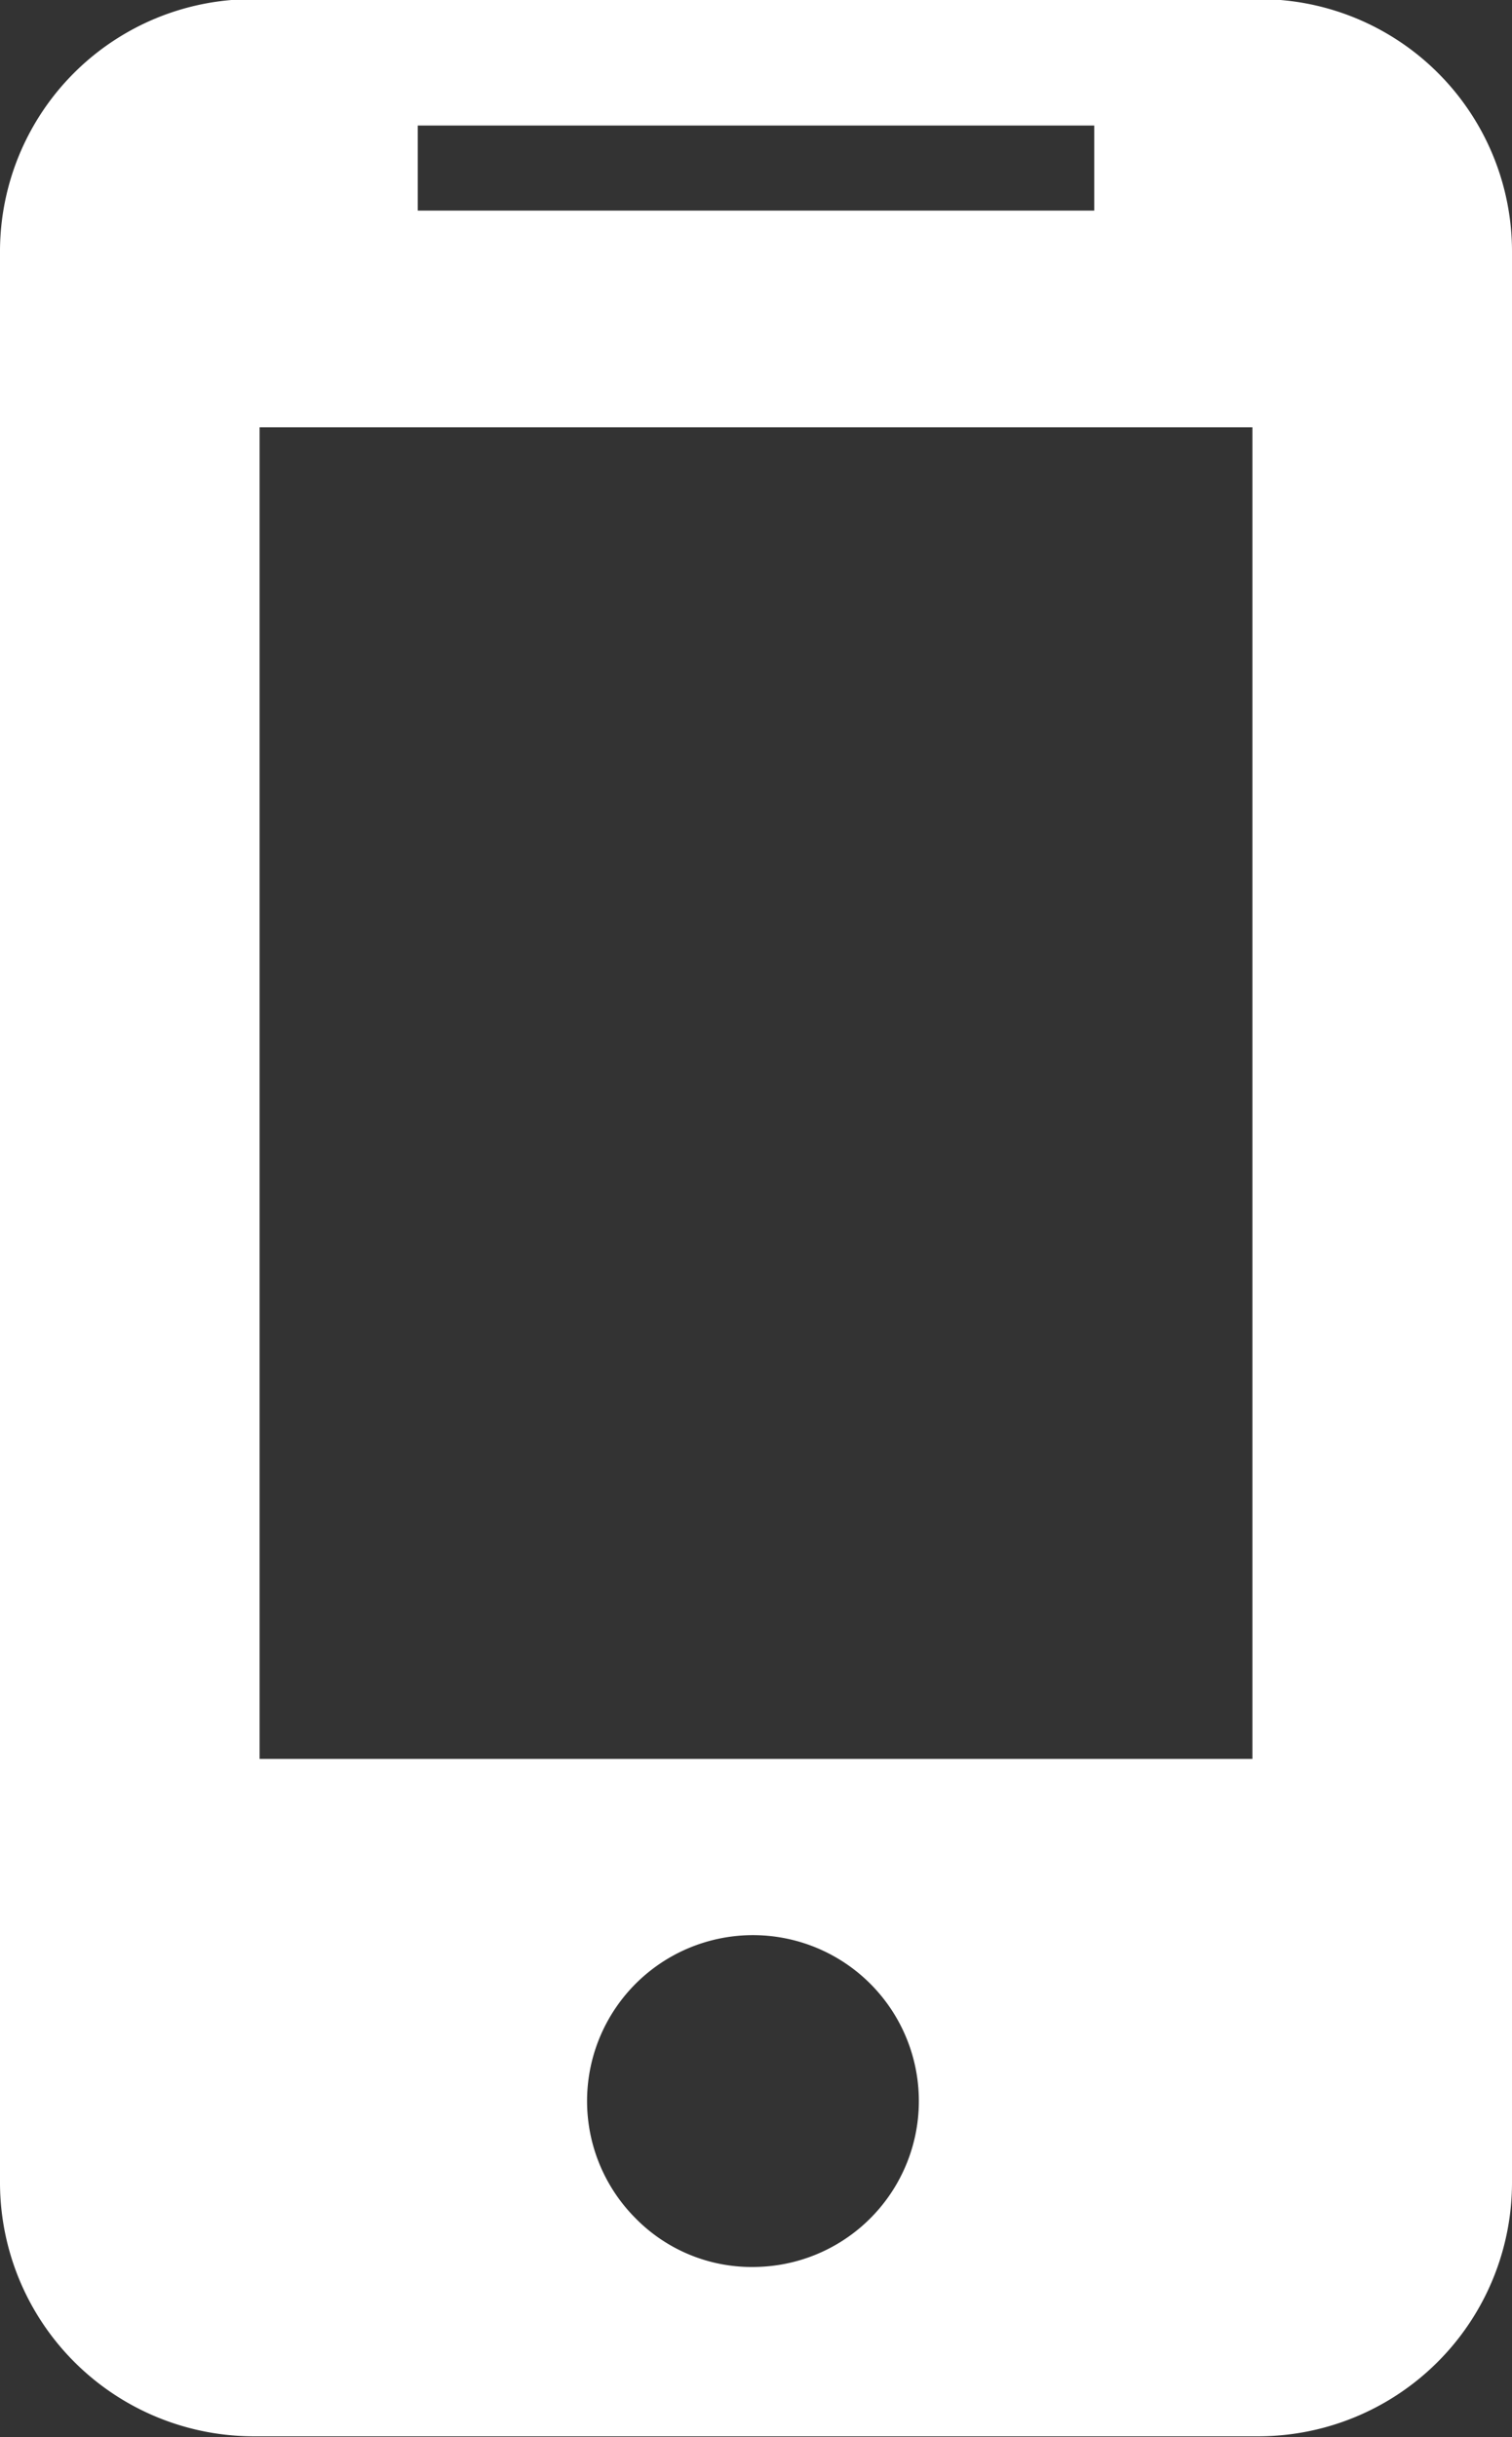
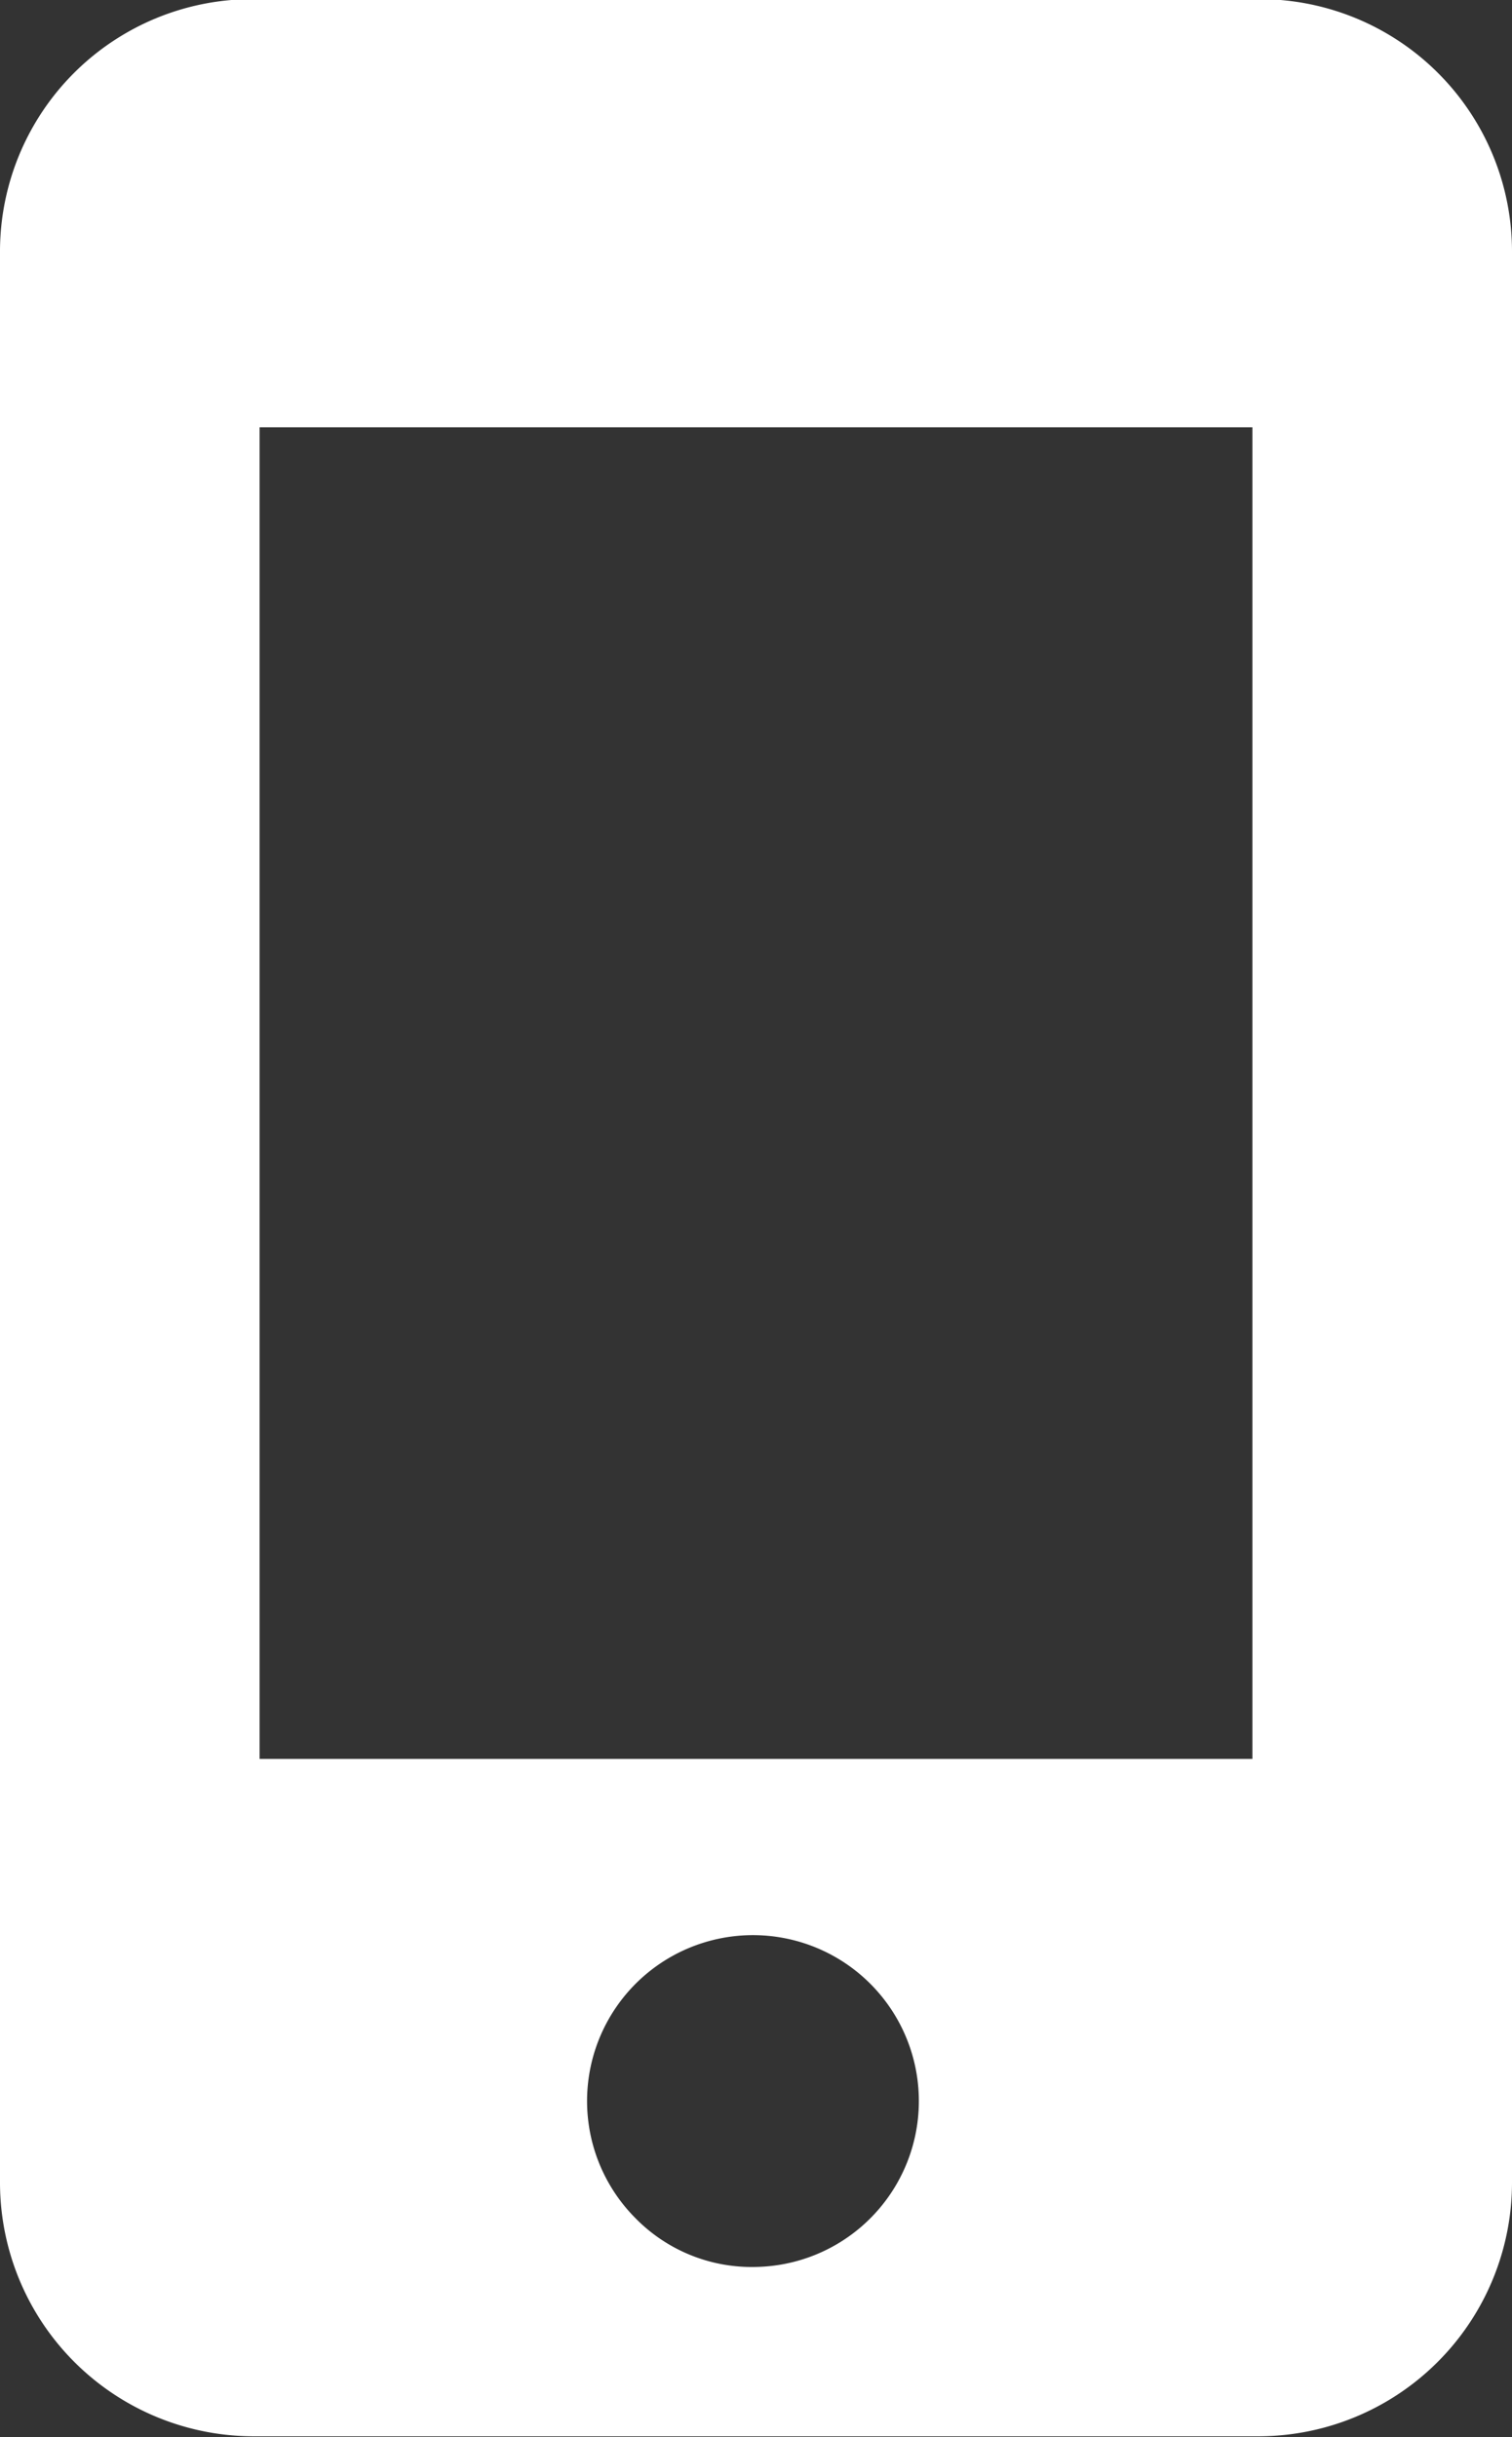
<svg xmlns="http://www.w3.org/2000/svg" width="17.59" height="28.35" viewBox="0 0 17.59 28.35">
  <rect x="0" y="0" width="17.59" height="28.35" fill="#333333" stroke="none" />
  <defs>
    <style>
      .cls-1 {
        fill: #fff;
        fill-rule: evenodd;
      }
    </style>
  </defs>
-   <path id="app.svg" class="cls-1" d="M2953.33,7924.8a2.936,2.936,0,0,1,2.95,2.95v22.44a2.953,2.953,0,0,1-2.95,2.96h-11.69a2.953,2.953,0,0,1-2.95-2.96v-22.44a2.936,2.936,0,0,1,2.95-2.95h11.69Zm-9.78,1.47v0.99h7.87v-0.99h-7.87Zm3.93,24.91a1.93,1.93,0,1,0-1.4-.57,1.893,1.893,0,0,0,1.4.57h0Zm5.78-5.91v-15.49h-11.55v15.49h11.55Z" transform="translate(-2938.69 -7924.81)" />
+   <path id="app.svg" class="cls-1" d="M2953.33,7924.8a2.936,2.936,0,0,1,2.95,2.95v22.44a2.953,2.953,0,0,1-2.95,2.96h-11.69a2.953,2.953,0,0,1-2.95-2.96v-22.44a2.936,2.936,0,0,1,2.95-2.95h11.69Zm-9.78,1.47v0.99v-0.99h-7.87Zm3.93,24.91a1.93,1.93,0,1,0-1.4-.57,1.893,1.893,0,0,0,1.4.57h0Zm5.78-5.91v-15.49h-11.55v15.49h11.55Z" transform="translate(-2938.69 -7924.81)" />
</svg>